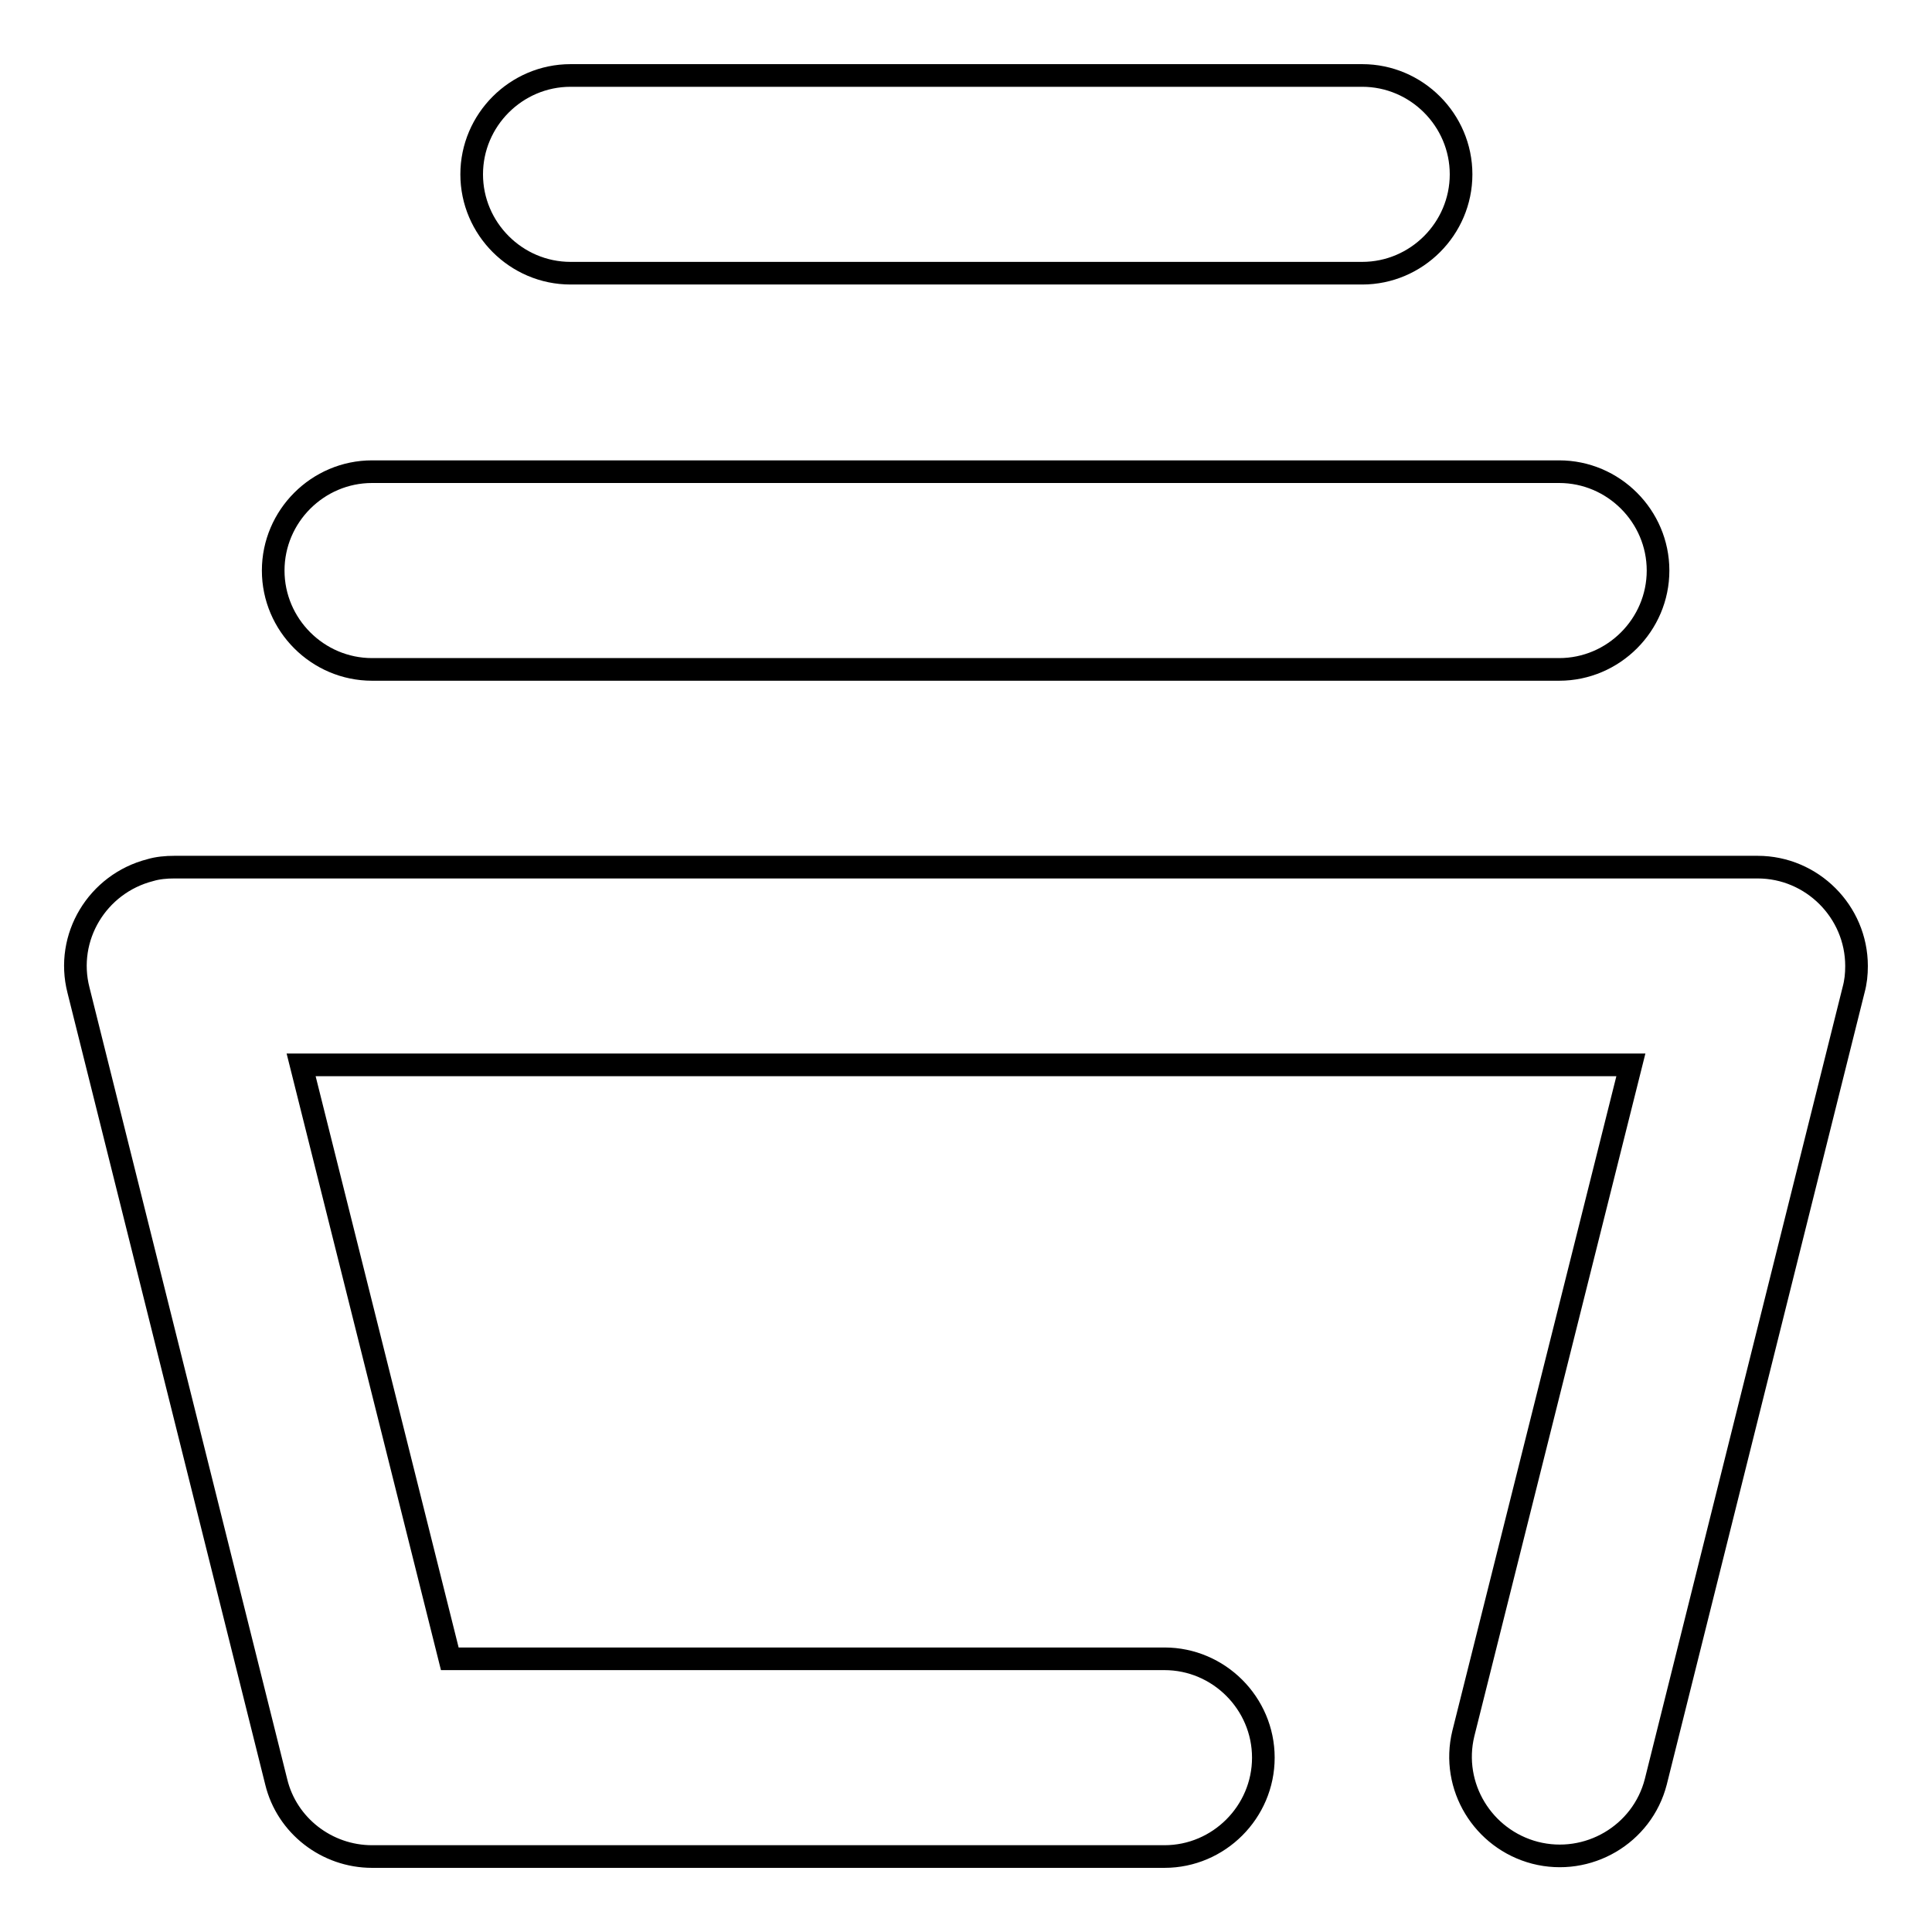
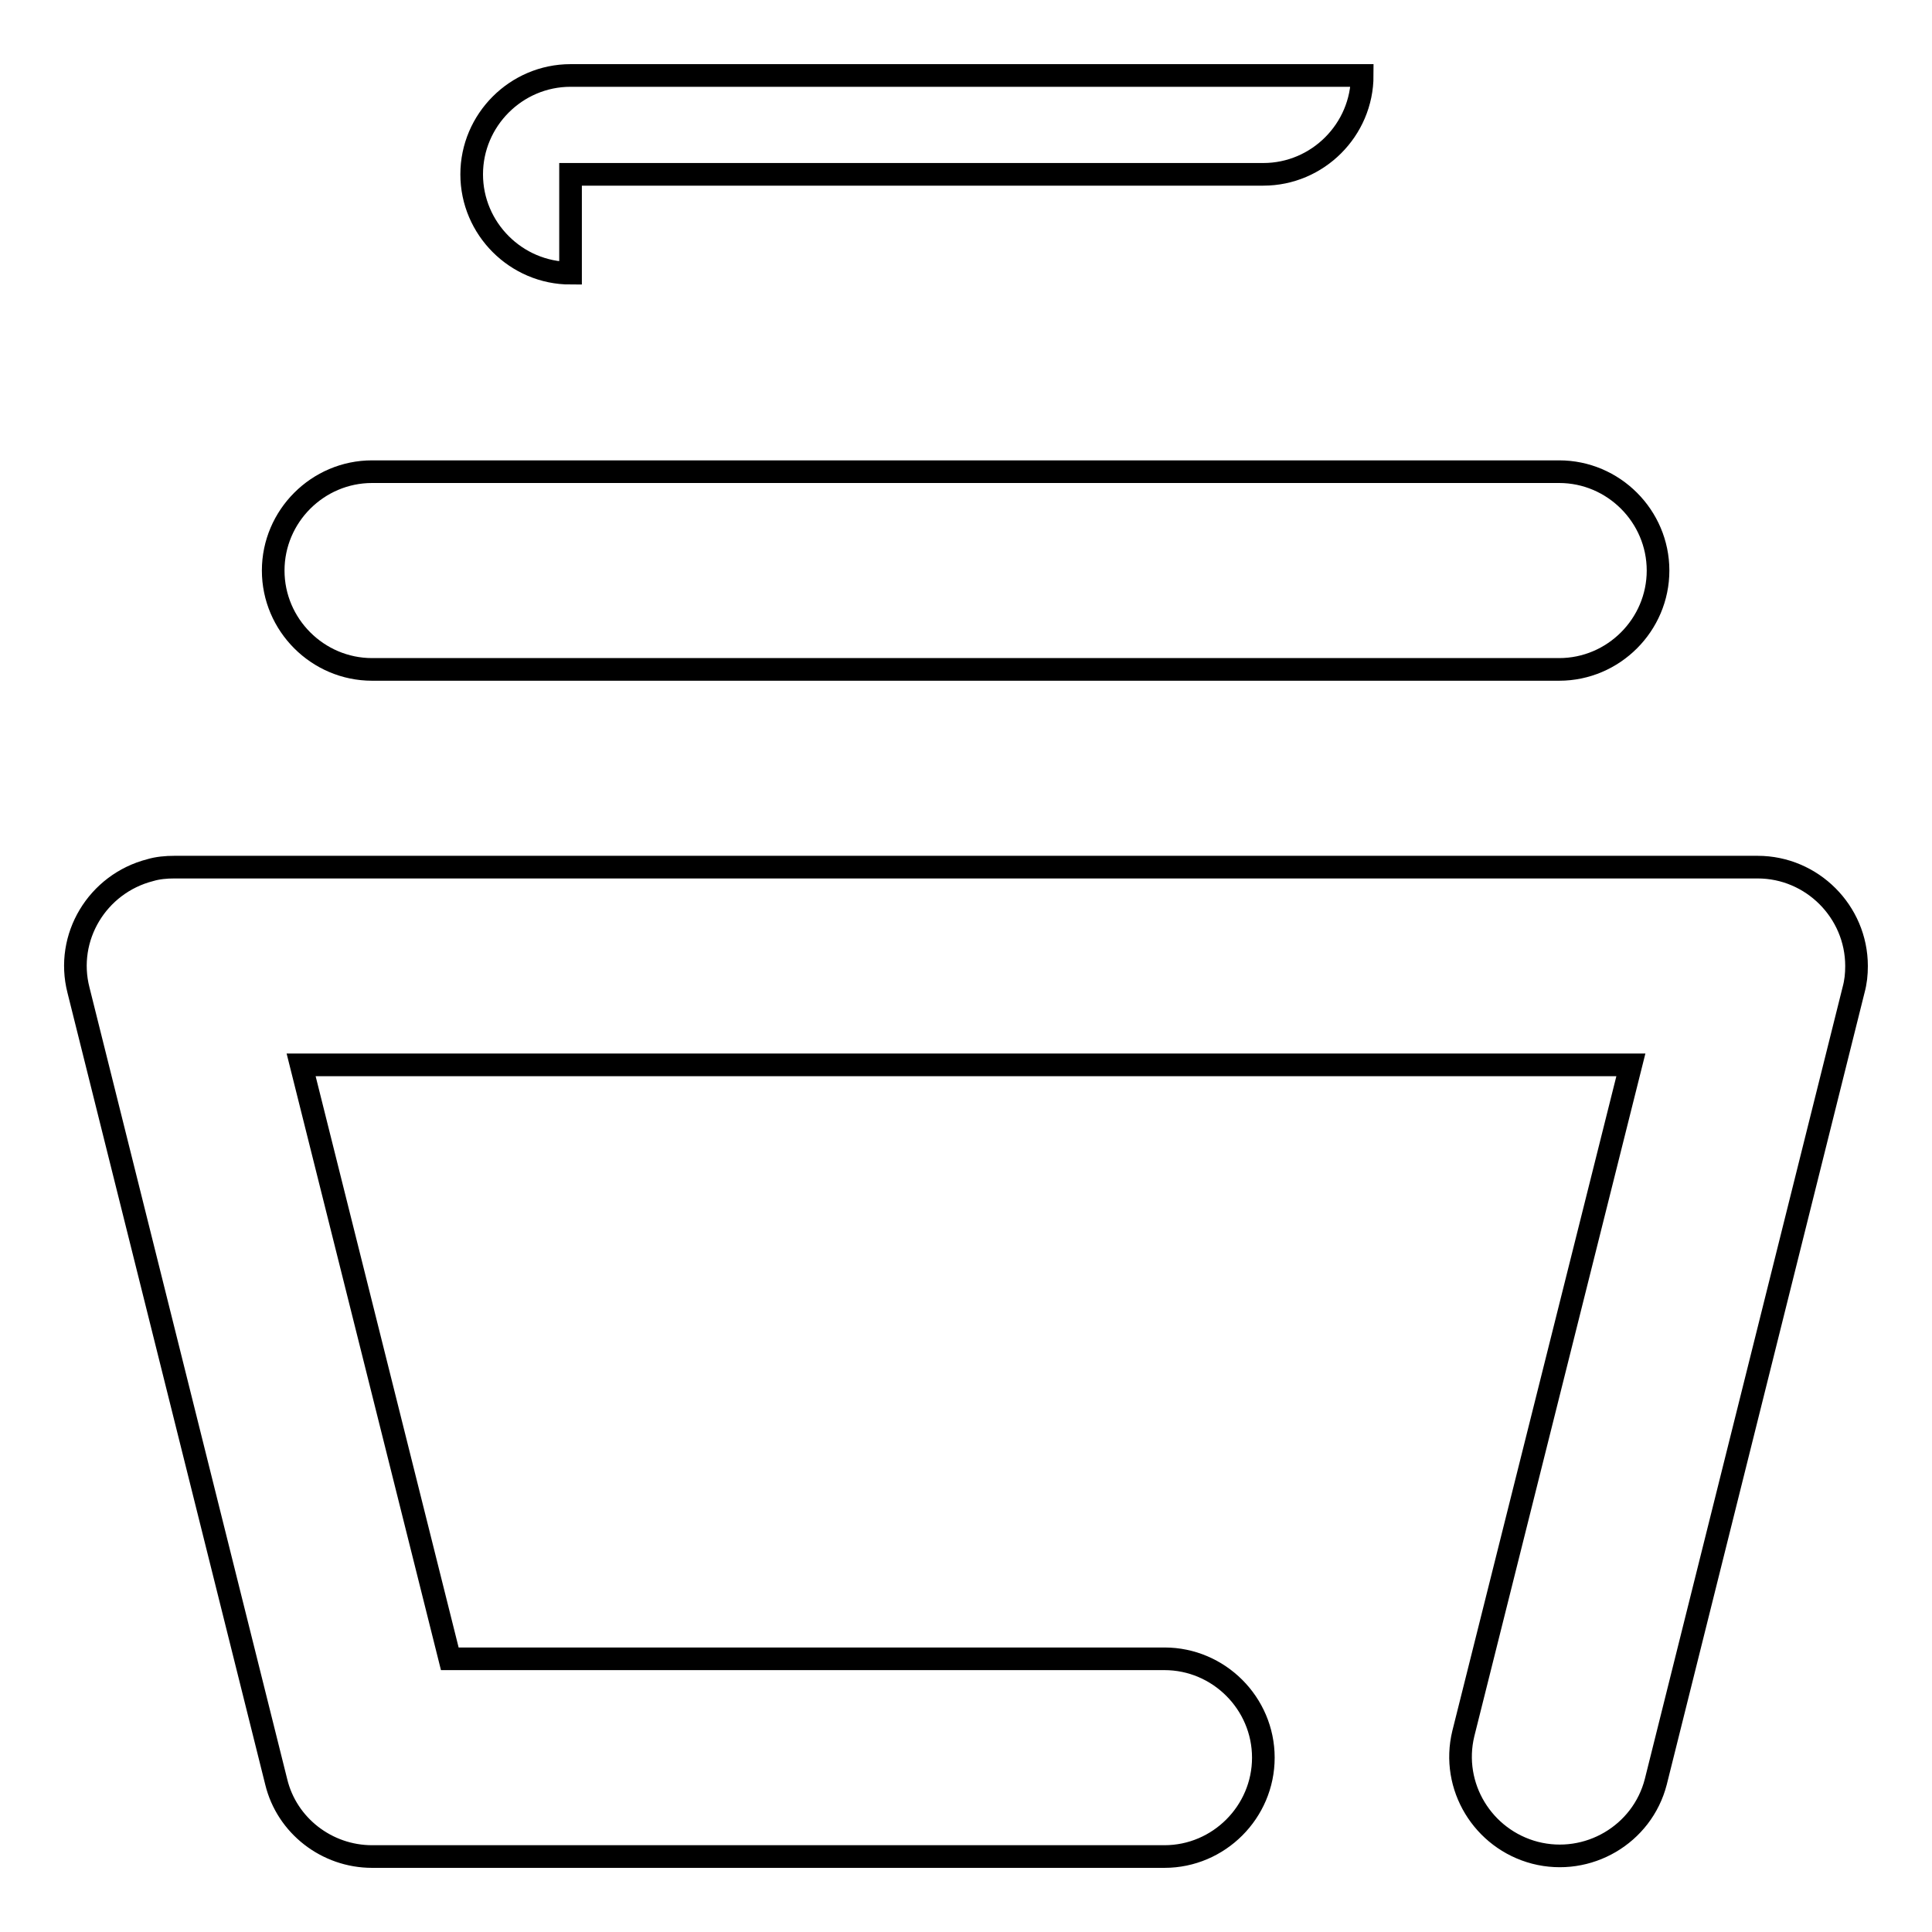
<svg xmlns="http://www.w3.org/2000/svg" version="1.1" x="0px" y="0px" viewBox="0 0 256 256" enable-background="new 0 0 256 256" xml:space="preserve">
  <g>
-     <path stroke-width="3" fill-opacity="0" stroke="#000000" d="M59.6,219.8h94.7c7.2,0,13.1,5.9,13.1,13.1c0,7.2-5.9,13.1-13.1,13.1H49.3c-6,0-11.3-4.1-12.7-9.9 L10.4,131.2c-1.8-7,2.5-14.1,9.5-15.9c1-0.3,2.1-0.4,3.2-0.4h209.8c7.2,0,13.1,5.9,13.1,13.1c0,1.1-0.1,2.1-0.4,3.2l-26.2,104.9 c-1.8,7-9,11.2-16,9.4c-6.9-1.8-11.2-8.8-9.5-15.8l22.2-88.6H39.9L59.6,219.8z M75.6,36.2c-7.2,0-13.1-5.9-13.1-13.1 c0-7.2,5.9-13.1,13.1-13.1h104.9c7.2,0,13.1,5.9,13.1,13.1c0,7.2-5.9,13.1-13.1,13.1l0,0H75.6z M49.3,88.7 c-7.2,0-13.1-5.9-13.1-13.1c0-7.2,5.9-13.1,13.1-13.1h157.3c7.2,0,13.1,5.9,13.1,13.1c0,7.2-5.9,13.1-13.1,13.1l0,0H49.3z" />
+     <path stroke-width="3" fill-opacity="0" stroke="#000000" d="M59.6,219.8h94.7c7.2,0,13.1,5.9,13.1,13.1c0,7.2-5.9,13.1-13.1,13.1H49.3c-6,0-11.3-4.1-12.7-9.9 L10.4,131.2c-1.8-7,2.5-14.1,9.5-15.9c1-0.3,2.1-0.4,3.2-0.4h209.8c7.2,0,13.1,5.9,13.1,13.1c0,1.1-0.1,2.1-0.4,3.2l-26.2,104.9 c-1.8,7-9,11.2-16,9.4c-6.9-1.8-11.2-8.8-9.5-15.8l22.2-88.6H39.9L59.6,219.8z M75.6,36.2c-7.2,0-13.1-5.9-13.1-13.1 c0-7.2,5.9-13.1,13.1-13.1h104.9c0,7.2-5.9,13.1-13.1,13.1l0,0H75.6z M49.3,88.7 c-7.2,0-13.1-5.9-13.1-13.1c0-7.2,5.9-13.1,13.1-13.1h157.3c7.2,0,13.1,5.9,13.1,13.1c0,7.2-5.9,13.1-13.1,13.1l0,0H49.3z" />
  </g>
</svg>